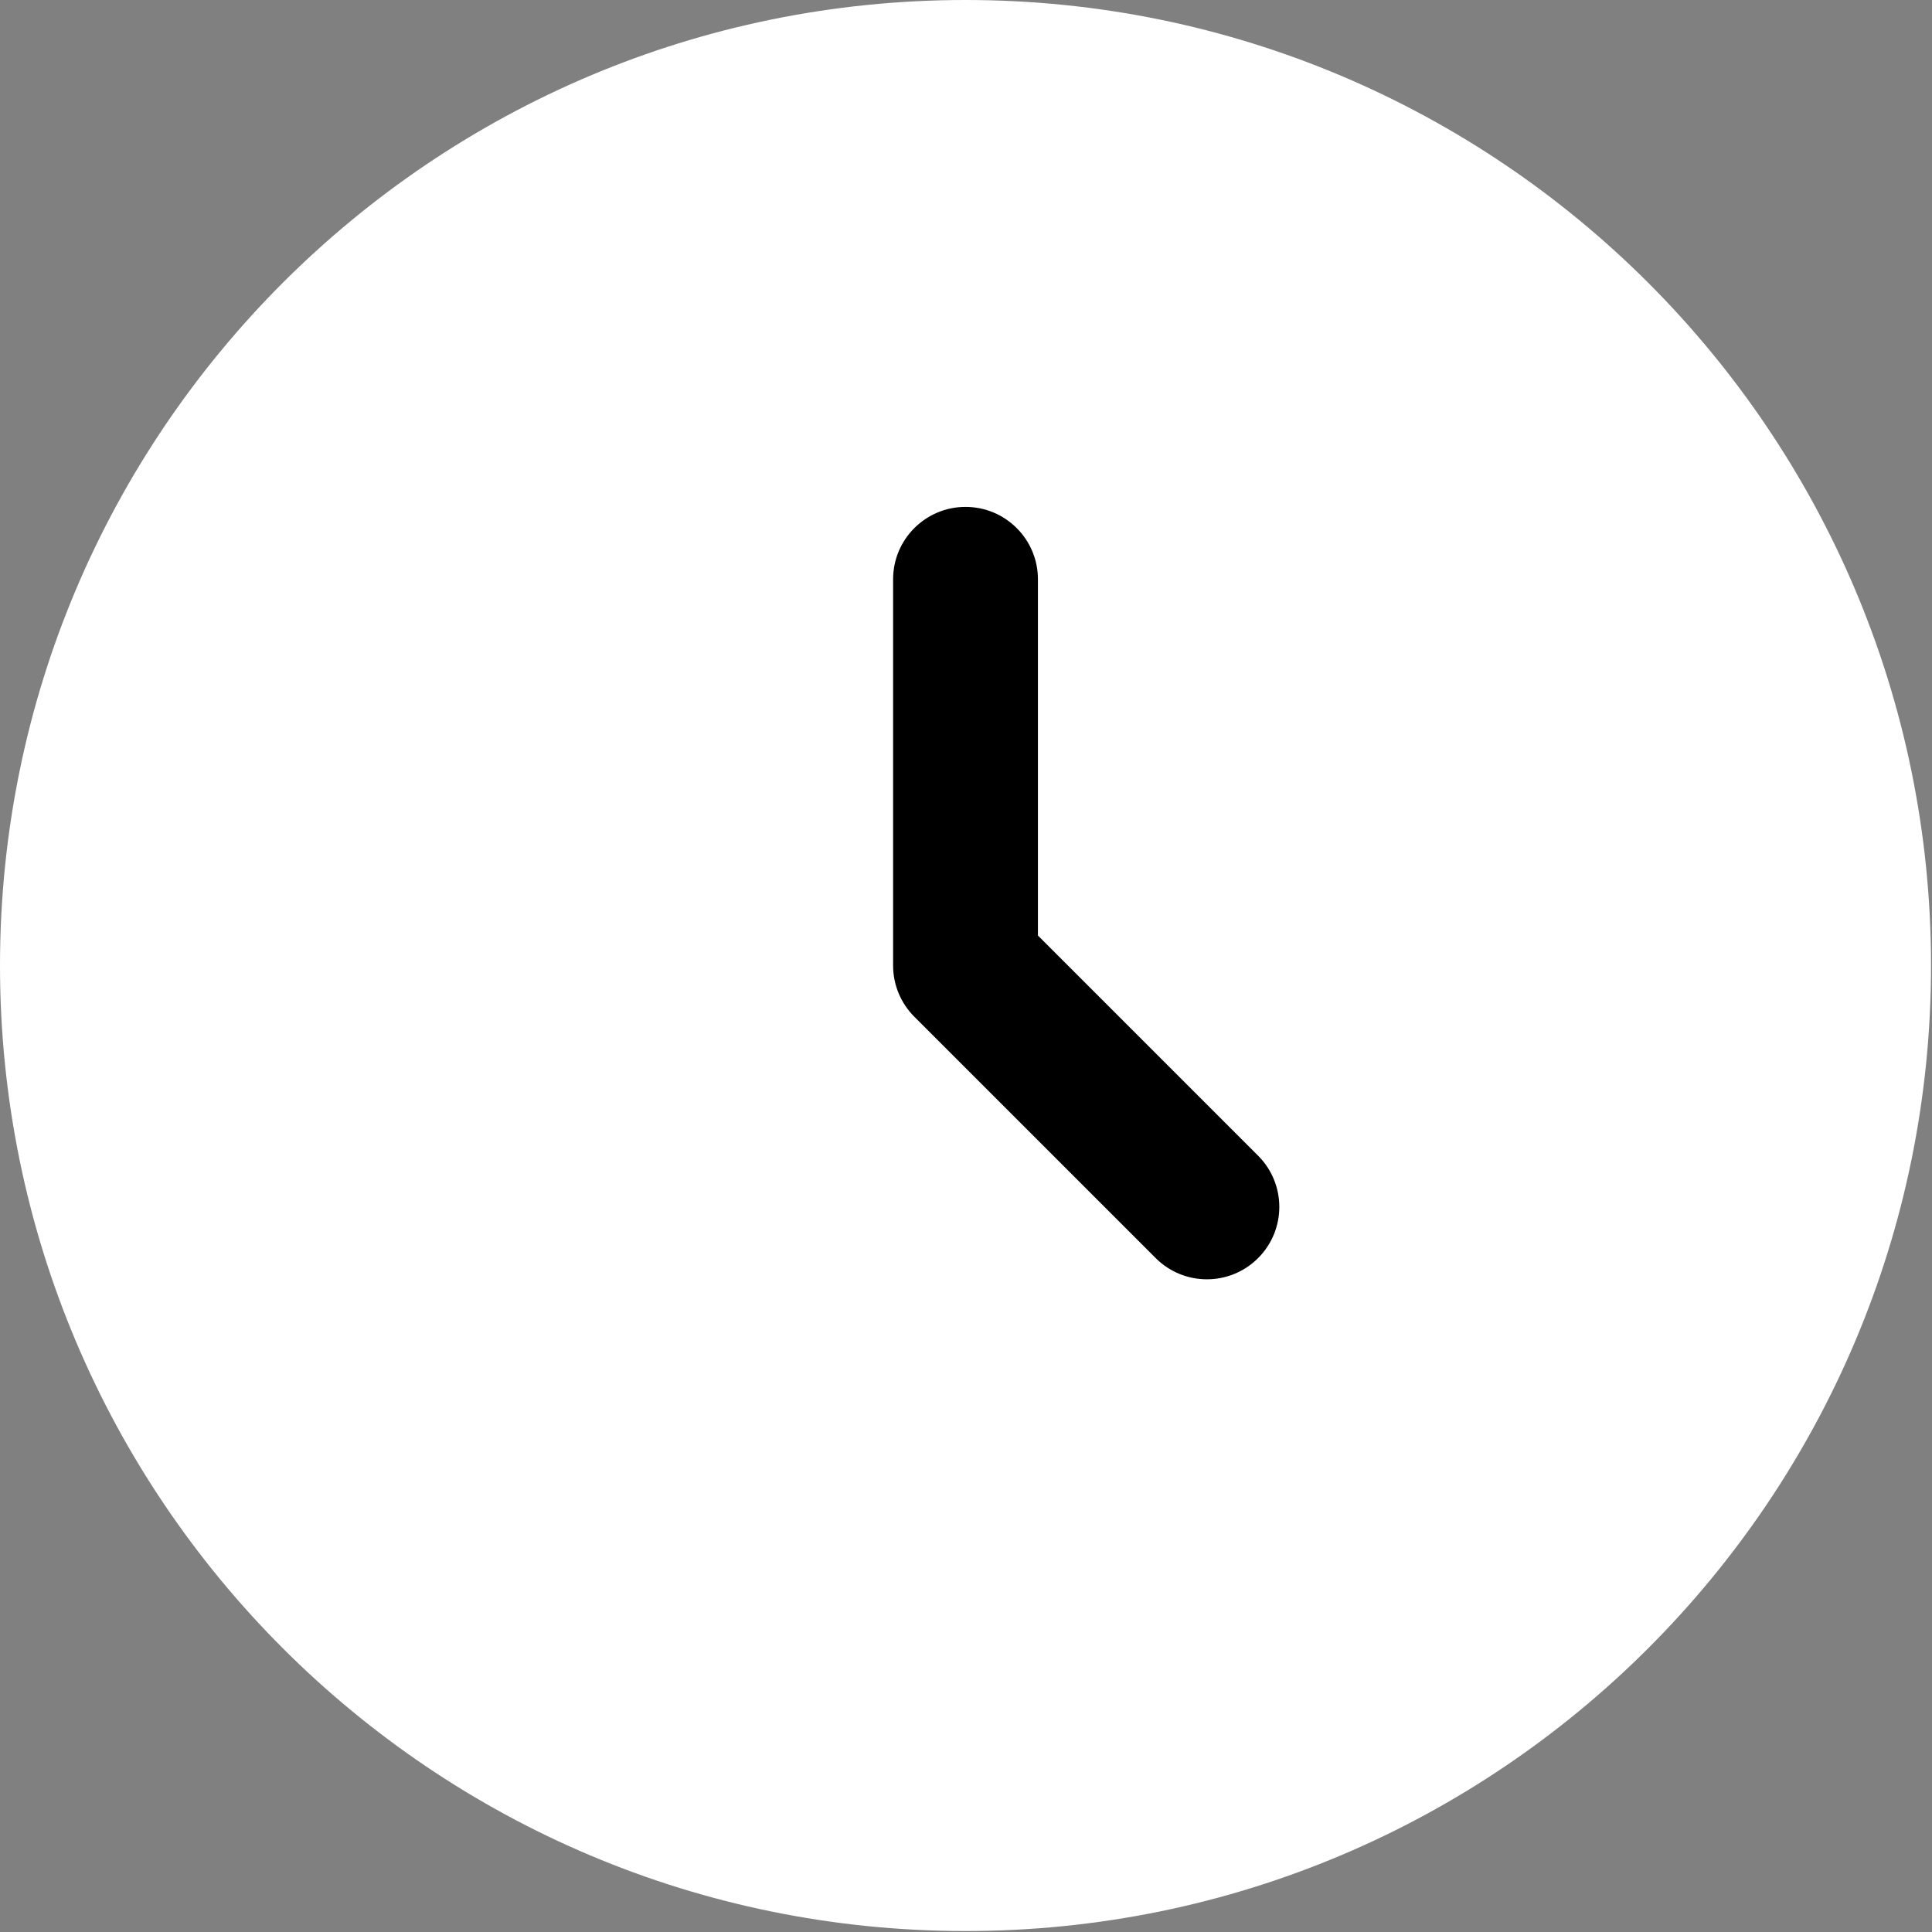
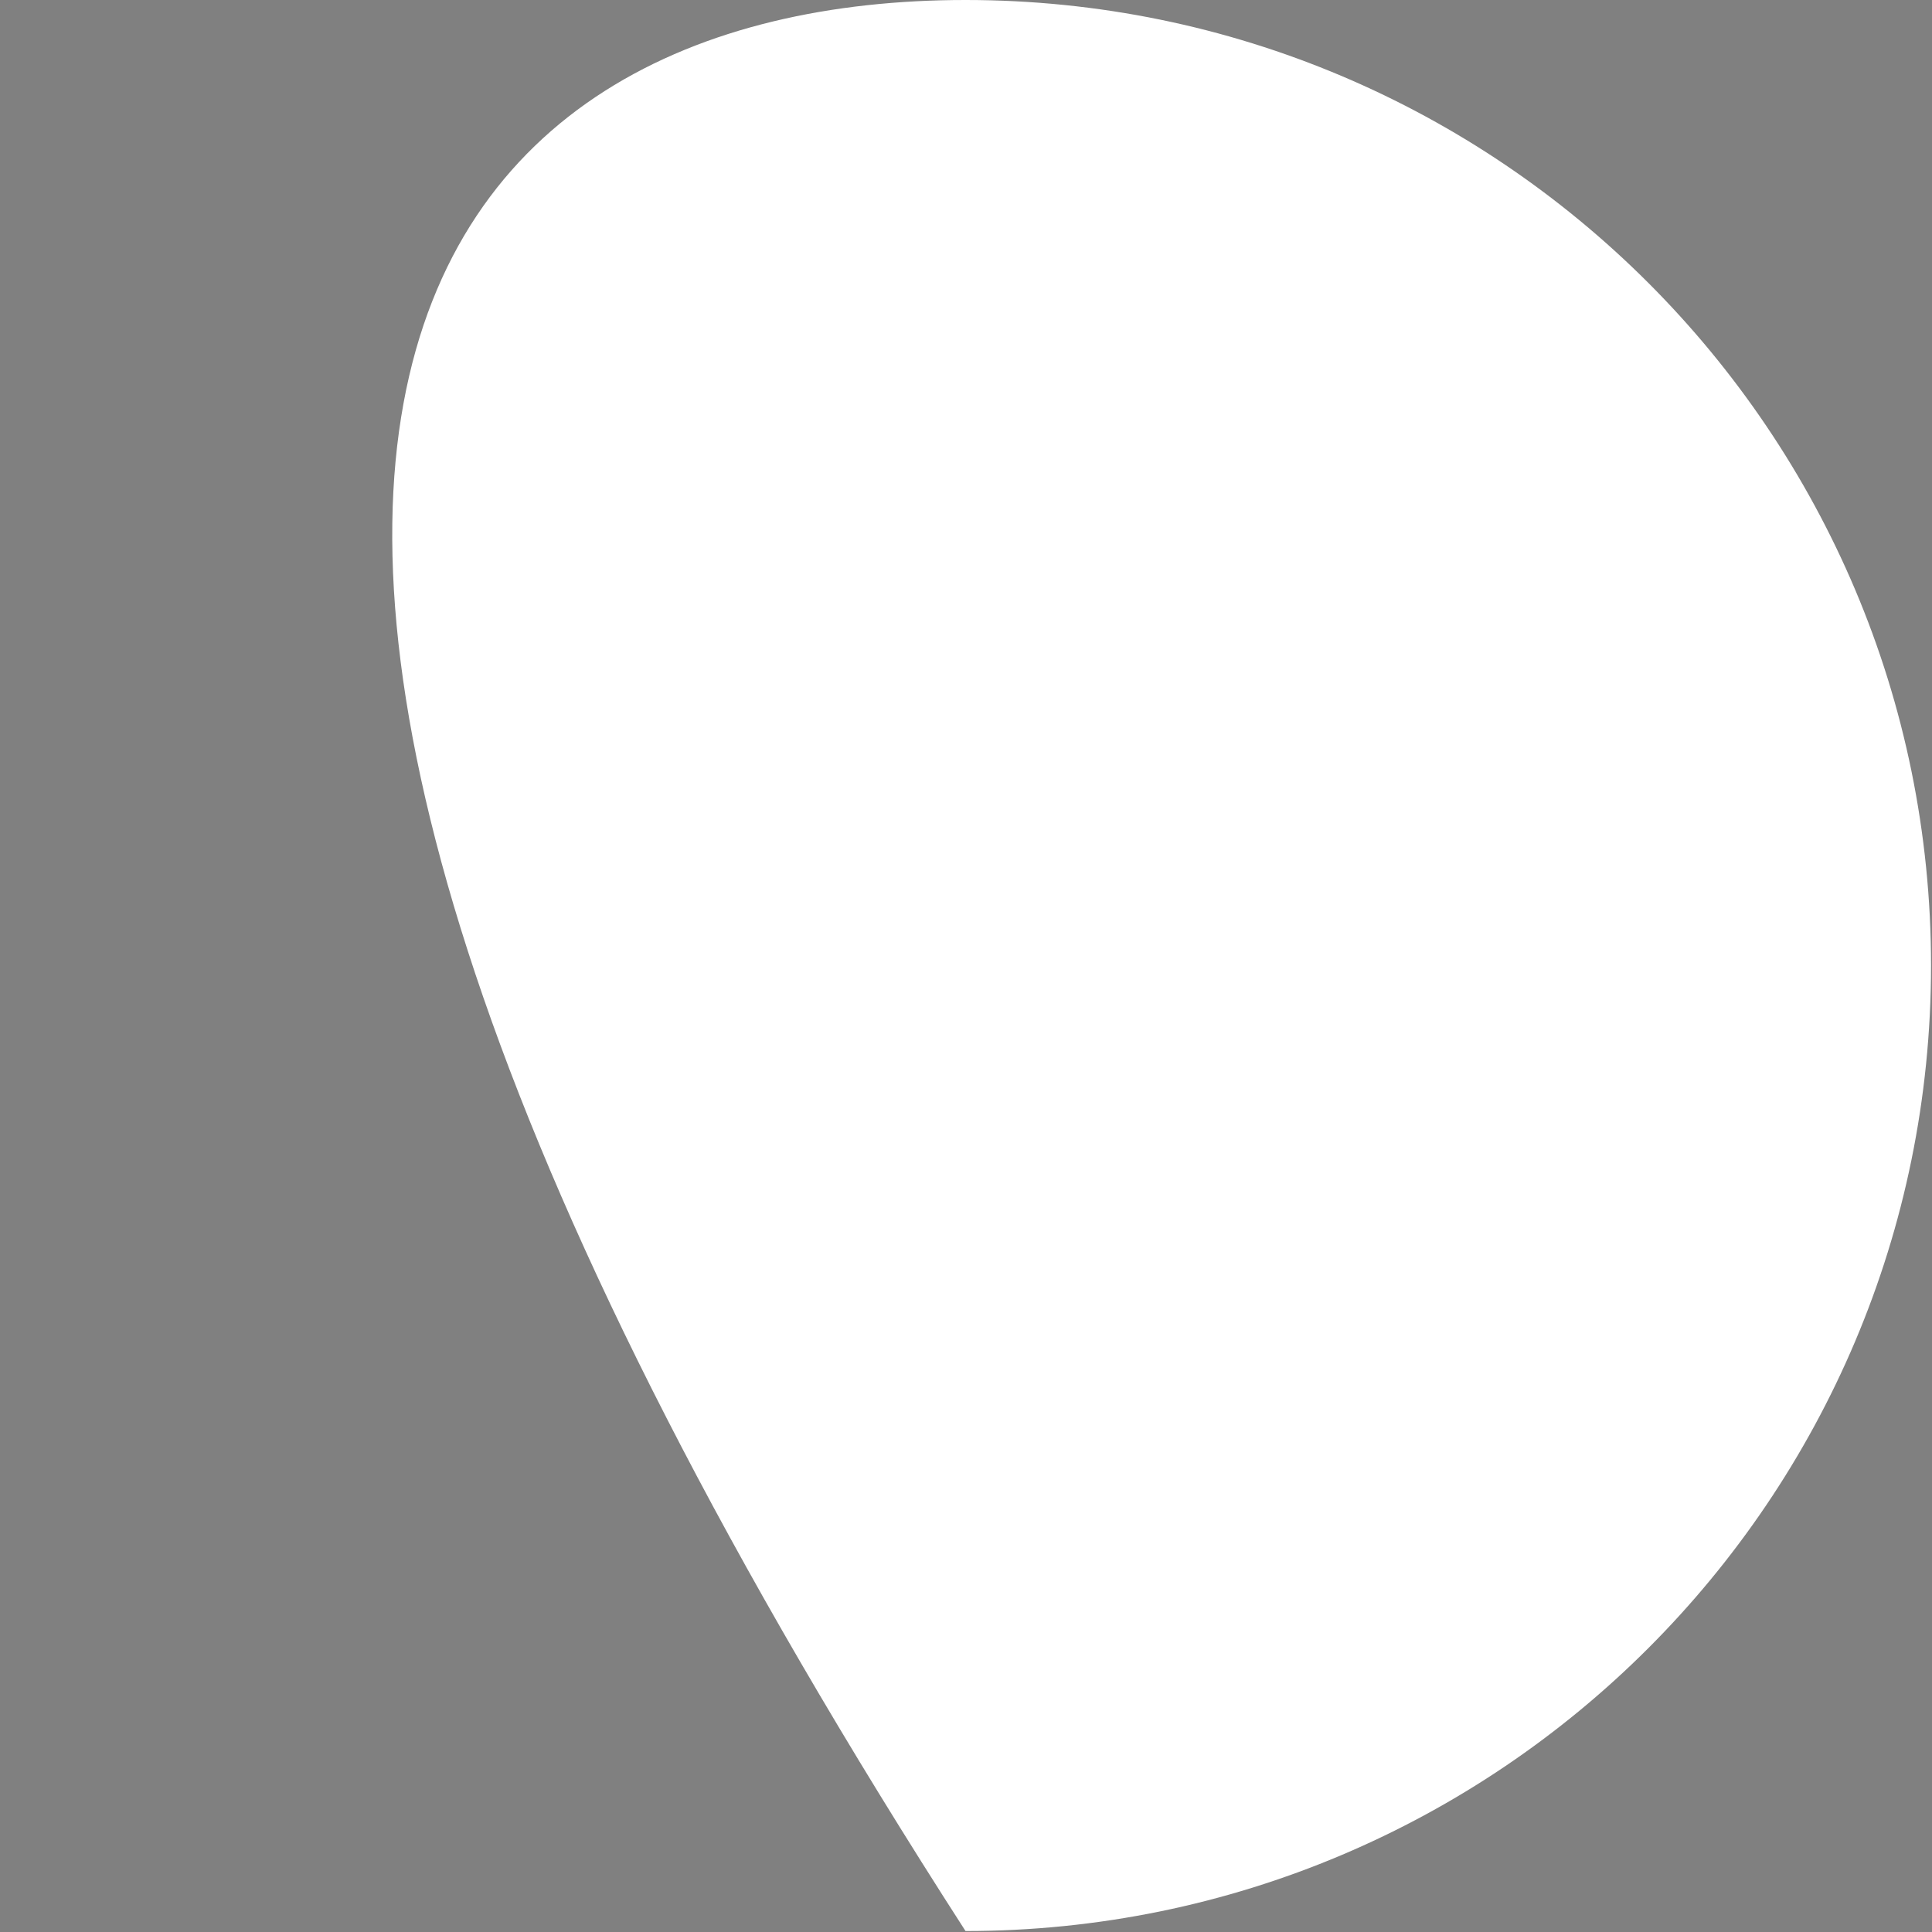
<svg xmlns="http://www.w3.org/2000/svg" width="667" height="667" viewBox="0 0 667 667" fill="none">
  <rect x="0" y="0" width="667" height="667" fill="#808080" stroke="none" />
-   <path d="M666.667 333.333C666.667 517.427 517.427 666.667 333.333 666.667C149.238 666.667 0 517.427 0 333.333C0 149.238 149.238 0 333.333 0C517.427 0 666.667 149.238 666.667 333.333Z" fill="white" />
-   <path fill-rule="evenodd" clip-rule="evenodd" d="M333.333 175C347.14 175 358.333 186.193 358.333 200V322.977L434.343 398.99C444.107 408.753 444.107 424.58 434.343 434.343C424.58 444.107 408.753 444.107 398.99 434.343L315.657 351.01C310.967 346.323 308.333 339.963 308.333 333.333V200C308.333 186.193 319.527 175 333.333 175Z" fill="black" />
+   <path d="M666.667 333.333C666.667 517.427 517.427 666.667 333.333 666.667C0 149.238 149.238 0 333.333 0C517.427 0 666.667 149.238 666.667 333.333Z" fill="white" />
</svg>